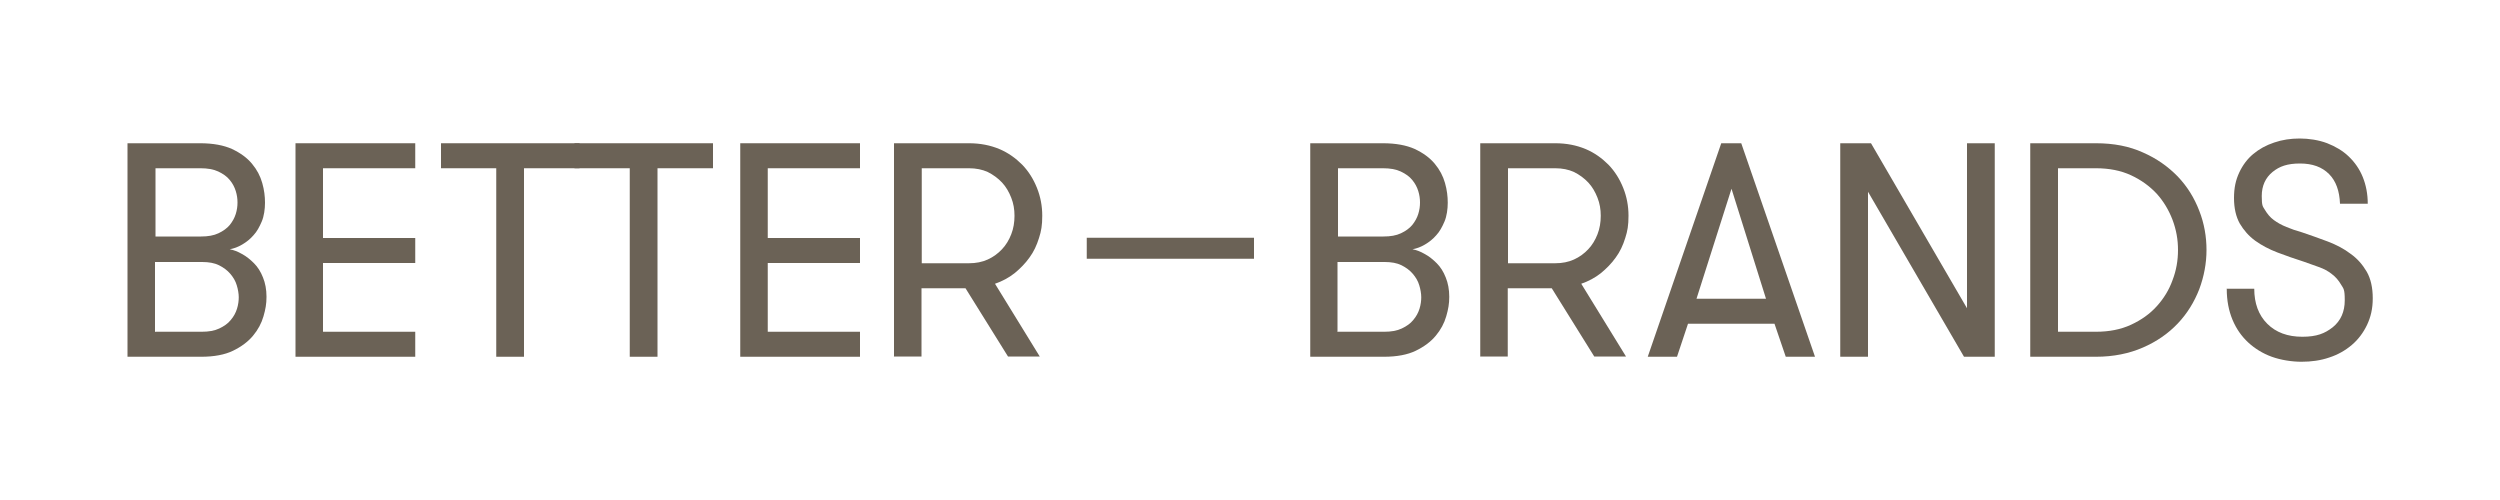
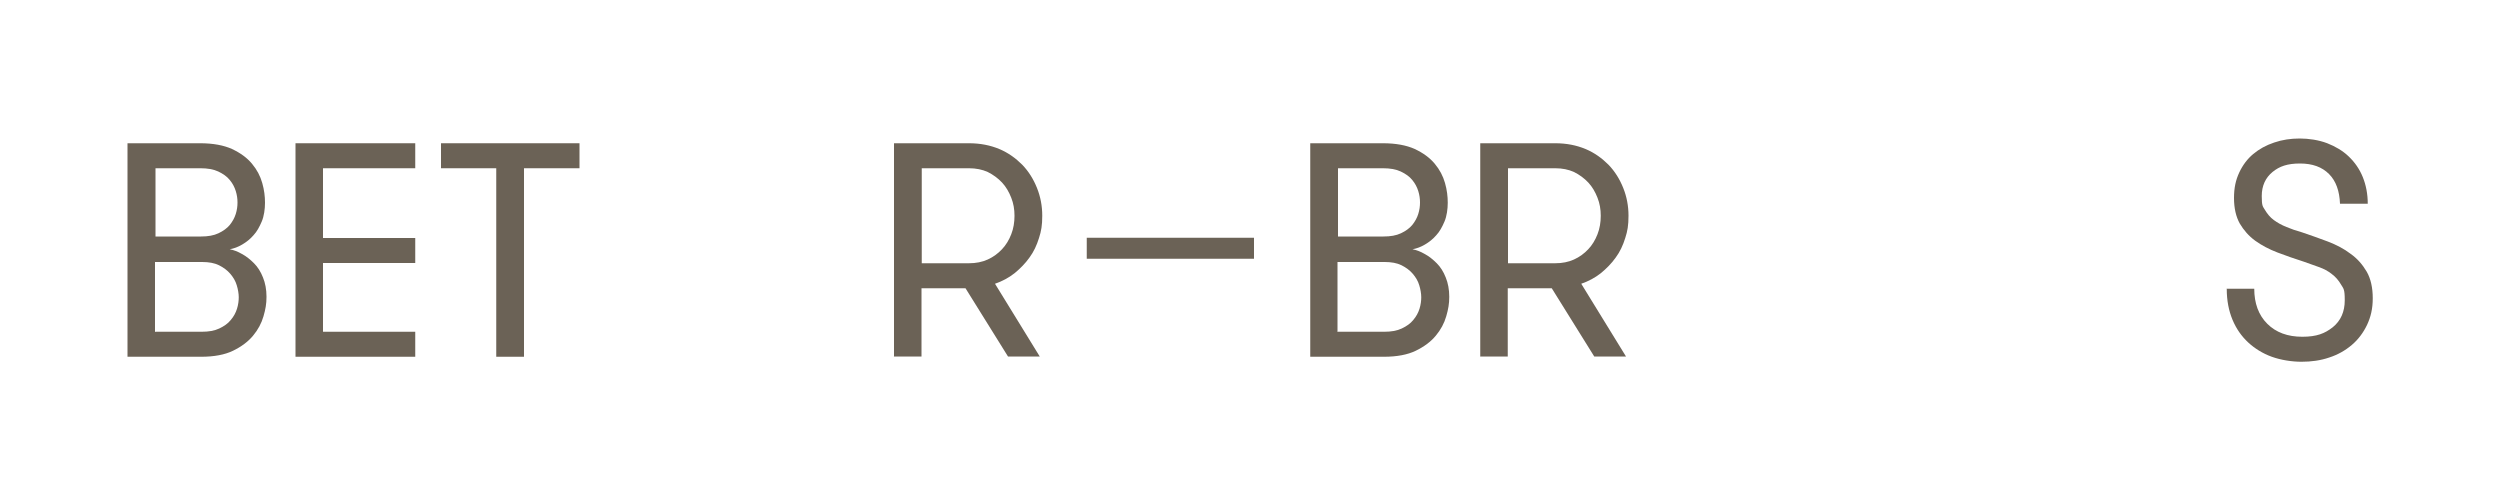
<svg xmlns="http://www.w3.org/2000/svg" viewBox="0 0 1000 200" version="1.1" id="Layer_1">
  <defs>
    <style>
      .st0 {
        fill: #6b6256;
      }
    </style>
  </defs>
  <g>
    <path d="M51,142.7V57.3h29.1c5.1,0,9.4.8,12.7,2.3,3.4,1.6,6,3.5,8,5.9s3.3,4.9,4.1,7.7c.8,2.8,1.1,5.4,1.1,7.9s-.4,5.4-1.3,7.5-1.9,4-3.3,5.5c-1.3,1.5-2.8,2.7-4.5,3.7s-3.3,1.6-5,1.9c1.5.3,3.2.9,4.9,1.9,1.7.9,3.3,2.2,4.8,3.7s2.7,3.4,3.6,5.7c.9,2.2,1.4,4.8,1.4,7.7s-.4,5-1.2,7.8c-.8,2.8-2.2,5.4-4.2,7.8s-4.7,4.4-8,6-7.6,2.4-12.7,2.4h-29.7.2ZM62.1,94.6h18.3c2.8,0,5.1-.4,7-1.3s3.4-2,4.5-3.3c1.1-1.4,1.9-2.8,2.4-4.4s.7-3.1.7-4.6-.2-3-.7-4.6-1.3-3.1-2.4-4.4c-1.1-1.4-2.7-2.5-4.6-3.4s-4.3-1.3-7.1-1.3h-18v27.3h0ZM62.1,132.7h18.6c2.8,0,5.1-.4,7-1.3,1.9-.9,3.5-2,4.6-3.4,1.2-1.4,2-2.9,2.5-4.5s.7-3.2.7-4.6-.3-3.2-.8-4.8c-.5-1.7-1.4-3.2-2.6-4.6s-2.7-2.5-4.5-3.4-4.1-1.3-6.7-1.3h-18.9v28h.1Z" class="st0" />
    <path d="M118.2,142.7V57.3h47.9v10h-36.9v27.9h36.9v10h-36.9v27.5h36.9v10h-47.9Z" class="st0" />
    <path d="M176.4,67.3v-10h55.4v10h-22.2v75.4h-11.1v-75.4h-22.1,0Z" class="st0" />
-     <path d="M229.8,67.3v-10h55.4v10h-22.2v75.4h-11.1v-75.4h-22.1,0Z" class="st0" />
-     <path d="M296.1,142.7V57.3h47.9v10h-36.9v27.9h36.9v10h-36.9v27.5h36.9v10h-47.9Z" class="st0" />
    <path d="M357.6,142.7V57.3h30c4.5,0,8.5.8,12.1,2.3s6.6,3.7,9.2,6.3c2.6,2.7,4.5,5.8,5.9,9.3s2.1,7.2,2.1,11.1-.4,6.1-1.3,8.9c-.9,2.9-2.1,5.5-3.8,7.8-1.7,2.4-3.7,4.4-6,6.3-2.3,1.8-4.9,3.2-7.8,4.2l17.9,29.1h-12.7l-17-27.3h-17.6v27.3h-11.1,0ZM368.7,105.3h18.9c2.8,0,5.3-.5,7.5-1.5s4.1-2.4,5.7-4.1,2.8-3.7,3.7-6c.9-2.3,1.3-4.8,1.3-7.4s-.4-4.9-1.3-7.2c-.9-2.3-2.1-4.4-3.7-6.1s-3.5-3.1-5.7-4.2c-2.2-1-4.7-1.5-7.5-1.5h-18.9v38.1h0Z" class="st0" />
    <path d="M524.1,142.7V57.3h29.1c5.1,0,9.4.8,12.7,2.3,3.4,1.6,6,3.5,8,5.9s3.3,4.9,4.1,7.7c.8,2.8,1.1,5.4,1.1,7.9s-.4,5.4-1.3,7.5c-.9,2.1-1.9,4-3.3,5.5-1.3,1.5-2.8,2.7-4.5,3.7s-3.3,1.6-5,1.9c1.5.3,3.2.9,4.9,1.9,1.7.9,3.3,2.2,4.8,3.7s2.7,3.4,3.6,5.7c.9,2.2,1.4,4.8,1.4,7.7s-.4,5-1.2,7.8c-.8,2.8-2.2,5.4-4.2,7.8s-4.7,4.4-8,6-7.6,2.4-12.7,2.4h-29.7.2ZM535.1,94.6h18.3c2.8,0,5.1-.4,7-1.3s3.4-2,4.5-3.3c1.1-1.4,1.9-2.8,2.4-4.4s.7-3.1.7-4.6-.2-3-.7-4.6-1.3-3.1-2.4-4.4c-1.1-1.4-2.7-2.5-4.6-3.4s-4.3-1.3-7.1-1.3h-18v27.3h-.1ZM535.1,132.7h18.6c2.8,0,5.1-.4,7-1.3,1.9-.9,3.5-2,4.6-3.4,1.2-1.4,2-2.9,2.5-4.5s.7-3.2.7-4.6-.3-3.2-.8-4.8c-.5-1.7-1.4-3.2-2.6-4.6-1.2-1.4-2.7-2.5-4.5-3.4s-4.1-1.3-6.7-1.3h-18.9v28h.1Z" class="st0" />
    <path d="M592.1,142.7V57.3h30c4.5,0,8.5.8,12.1,2.3s6.6,3.7,9.2,6.3c2.6,2.7,4.5,5.8,5.9,9.3s2.1,7.2,2.1,11.1-.4,6.1-1.3,8.9c-.9,2.9-2.1,5.5-3.8,7.8-1.7,2.4-3.7,4.4-6,6.3-2.3,1.8-4.9,3.2-7.8,4.2l17.9,29.1h-12.7l-17-27.3h-17.6v27.3h-11.1,0ZM603.2,105.3h18.9c2.8,0,5.3-.5,7.5-1.5s4.1-2.4,5.7-4.1c1.6-1.7,2.8-3.7,3.7-6s1.3-4.8,1.3-7.4-.4-4.9-1.3-7.2c-.9-2.3-2.1-4.4-3.7-6.1-1.6-1.7-3.5-3.1-5.7-4.2-2.2-1-4.7-1.5-7.5-1.5h-18.9v38.1h0Z" class="st0" />
-     <path d="M659.1,142.7l29.4-85.4h8l29.5,85.4h-11.7l-4.5-13.2h-34.6l-4.4,13.2h-11.7ZM678.6,119.5h27.8l-13.8-44-14,44Z" class="st0" />
-     <path d="M736.1,142.7V57.3h12.3l38.4,66V57.3h11.1v85.4h-12.3l-38.4-66v66h-11.1Z" class="st0" />
-     <path d="M812.1,142.7V57.3h26.3c7.1,0,13.3,1.2,18.8,3.7,5.5,2.4,10.1,5.7,13.9,9.6,3.8,4,6.6,8.5,8.6,13.7,2,5.1,2.9,10.4,2.9,15.7s-1,10.6-2.9,15.7c-2,5.1-4.8,9.7-8.6,13.7-3.8,4-8.4,7.2-13.9,9.6-5.5,2.4-11.8,3.7-18.8,3.7h-26.3ZM823.2,132.7h15.2c5.2,0,9.9-.9,14-2.8,4.1-1.9,7.5-4.3,10.3-7.4s4.9-6.5,6.3-10.4c1.5-3.9,2.2-7.9,2.2-12.1s-.7-8.1-2.2-12.1c-1.5-3.9-3.6-7.4-6.3-10.4-2.8-3-6.2-5.5-10.3-7.4s-8.8-2.8-14-2.8h-15.2v65.4h0Z" class="st0" />
    <path d="M890.6,115.5h11.1c0,5.8,1.7,10.5,5.2,14s8.2,5.2,14,5.2,9-1.3,12.2-3.8c3.2-2.6,4.8-6.2,4.8-10.8s-.5-4.6-1.5-6.3c-1-1.7-2.2-3.1-3.7-4.2-1.5-1.2-3.2-2.1-5.2-2.8-1.9-.7-3.9-1.4-5.9-2.1-3.7-1.2-7.2-2.4-10.6-3.7-3.4-1.3-6.4-2.9-8.9-4.7-2.6-1.9-4.6-4.2-6.2-6.9-1.5-2.7-2.3-6.1-2.3-10.2s.7-7.2,2.1-10.2c1.4-3,3.3-5.5,5.6-7.4,2.4-2,5.1-3.5,8.4-4.6,3.2-1.1,6.6-1.6,10.2-1.6s7.6.6,11,1.9c3.3,1.3,6.2,3,8.6,5.3,2.4,2.3,4.3,5,5.6,8.2s2,6.8,2,10.7h-11.1c-.2-5.1-1.6-9.1-4.4-11.9-2.8-2.8-6.6-4.2-11.6-4.2s-8.2,1.1-11,3.4-4.3,5.5-4.3,9.6.4,4.1,1.3,5.6c.9,1.5,2,2.9,3.5,4s3.1,2,5.1,2.8c1.9.8,3.9,1.5,6.1,2.1,3.5,1.2,7,2.4,10.4,3.7,3.4,1.3,6.5,2.9,9.1,4.9,2.7,1.9,4.8,4.3,6.5,7.2,1.6,2.8,2.4,6.4,2.4,10.6s-.8,7.5-2.3,10.7c-1.5,3.1-3.5,5.8-6.1,8s-5.6,3.9-9,5c-3.5,1.2-7.2,1.7-11.1,1.7s-8.3-.7-11.9-2c-3.6-1.3-6.8-3.3-9.4-5.7-2.7-2.5-4.8-5.5-6.3-9.1s-2.3-7.7-2.3-12.3h0Z" class="st0" />
  </g>
  <rect height="8.4" width="66.9" y="95.1" x="434.7" class="st0" />
</svg>